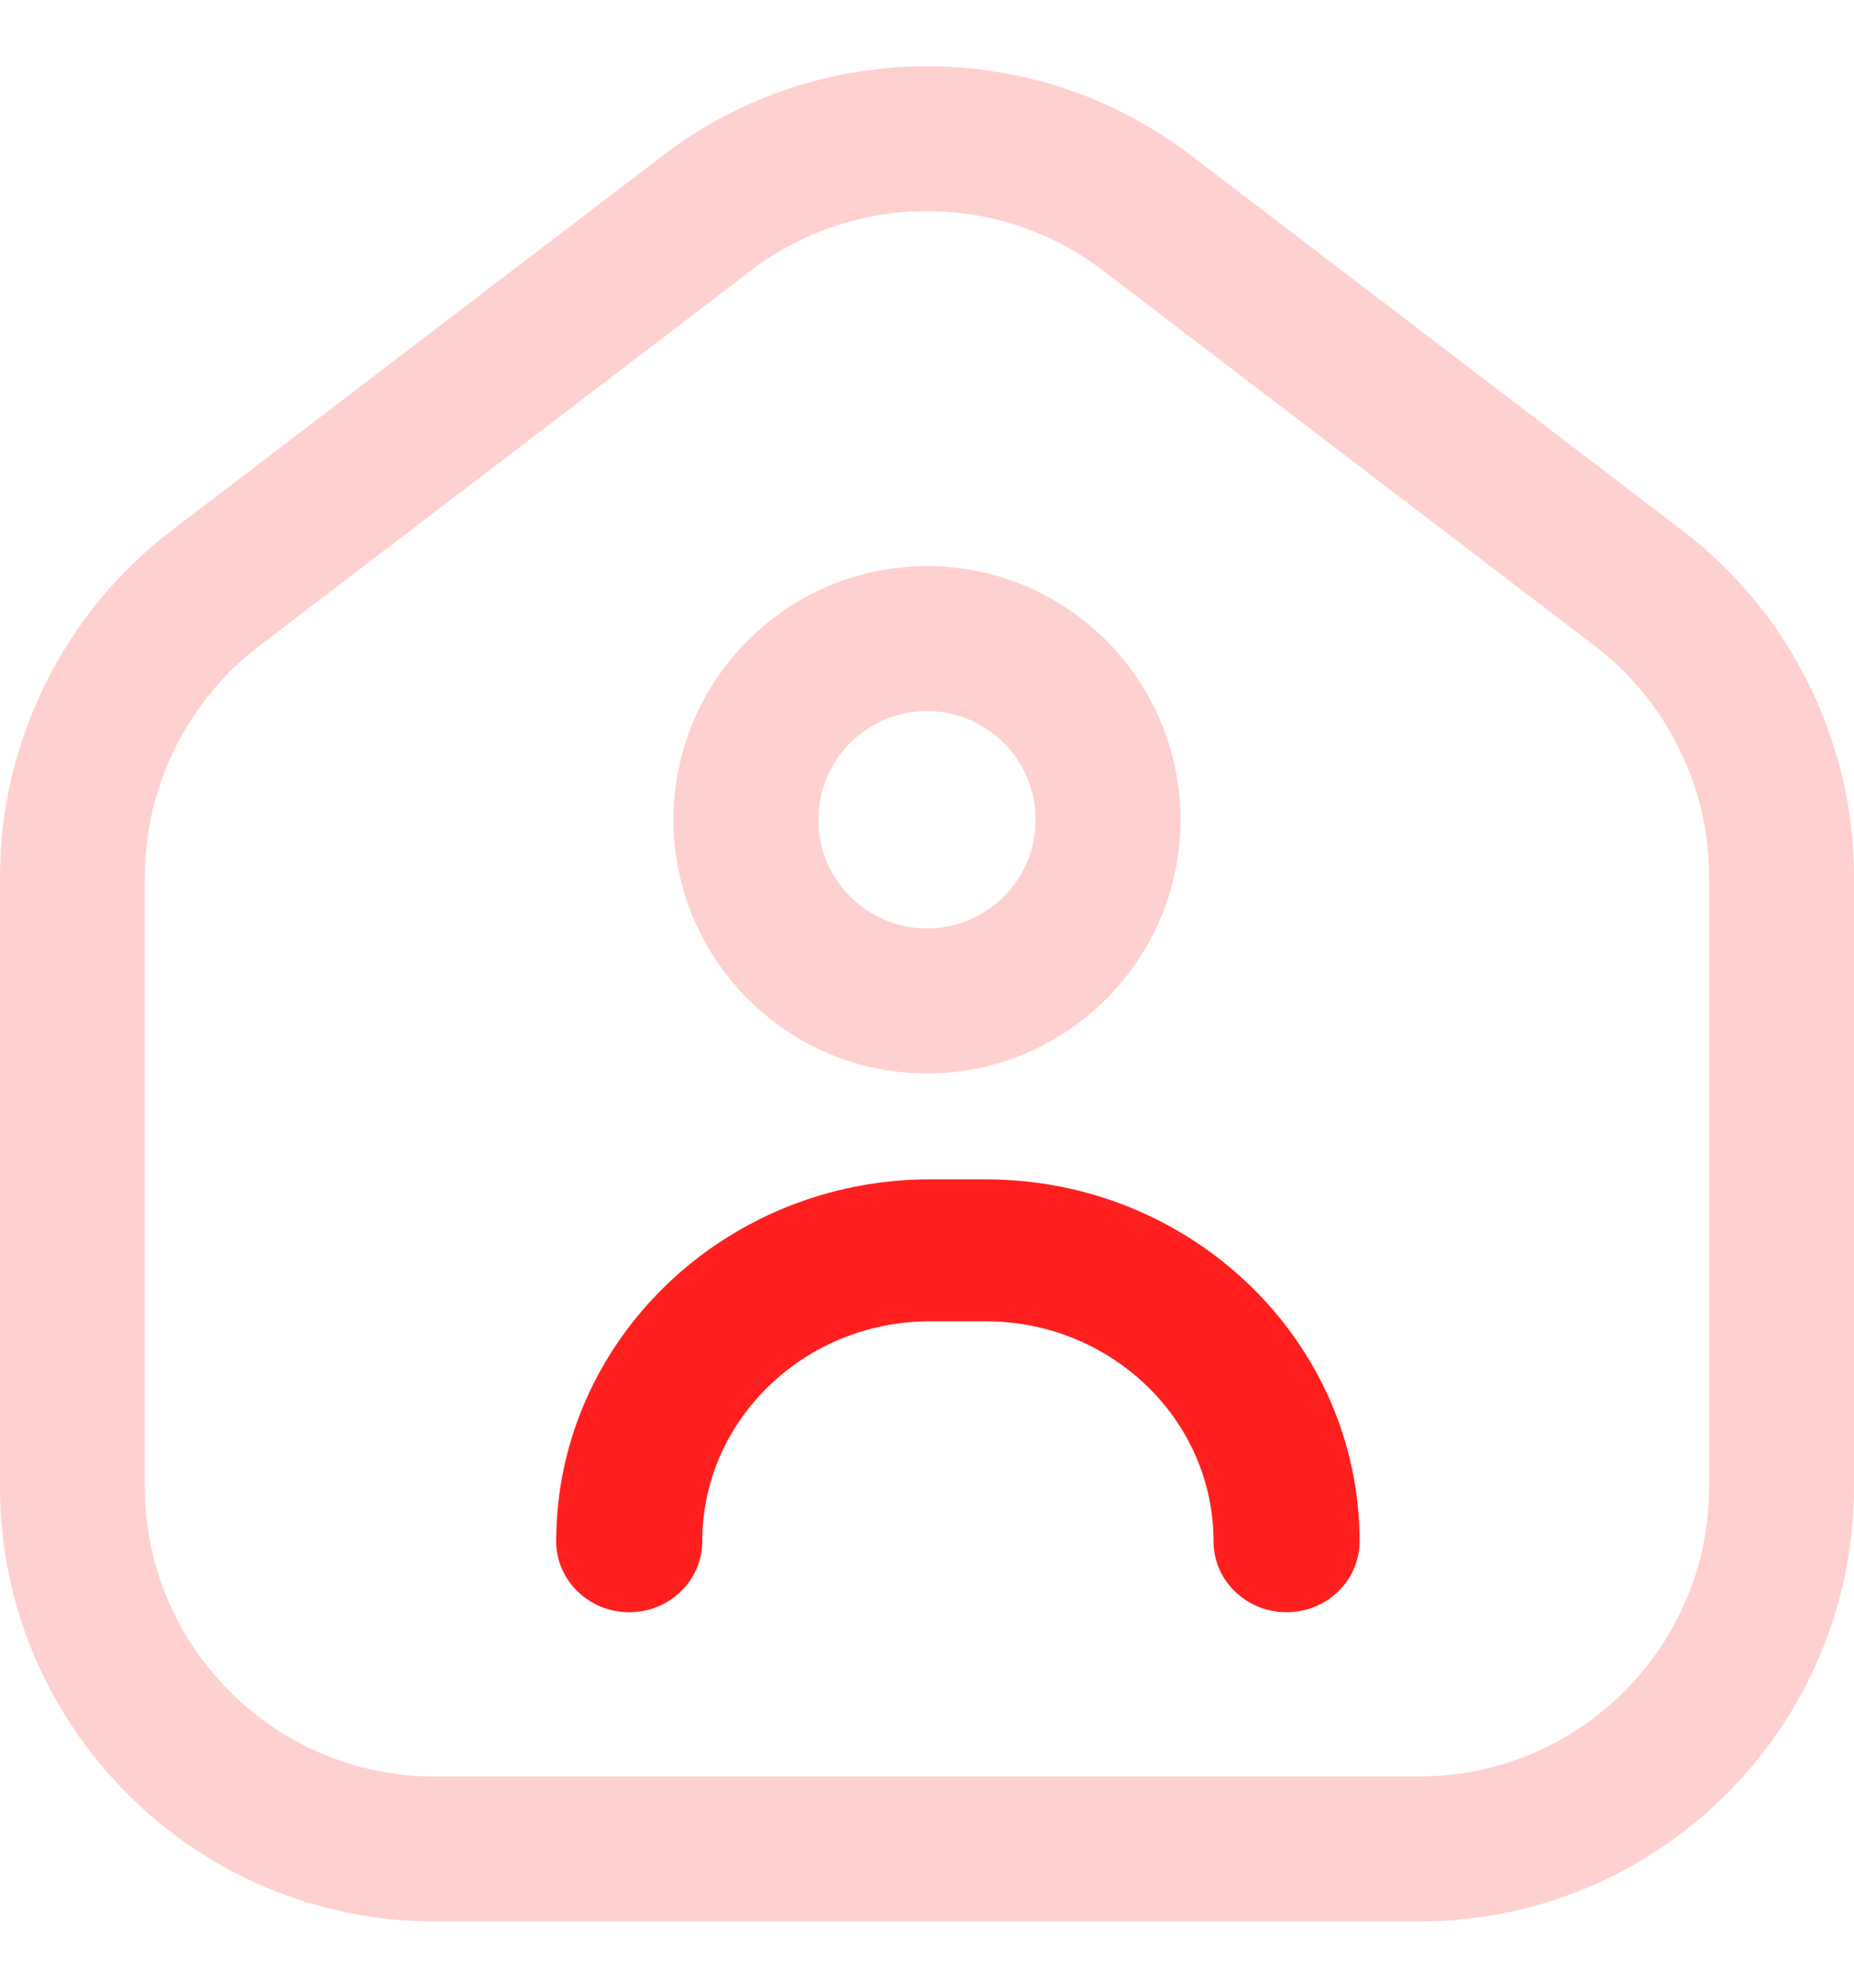
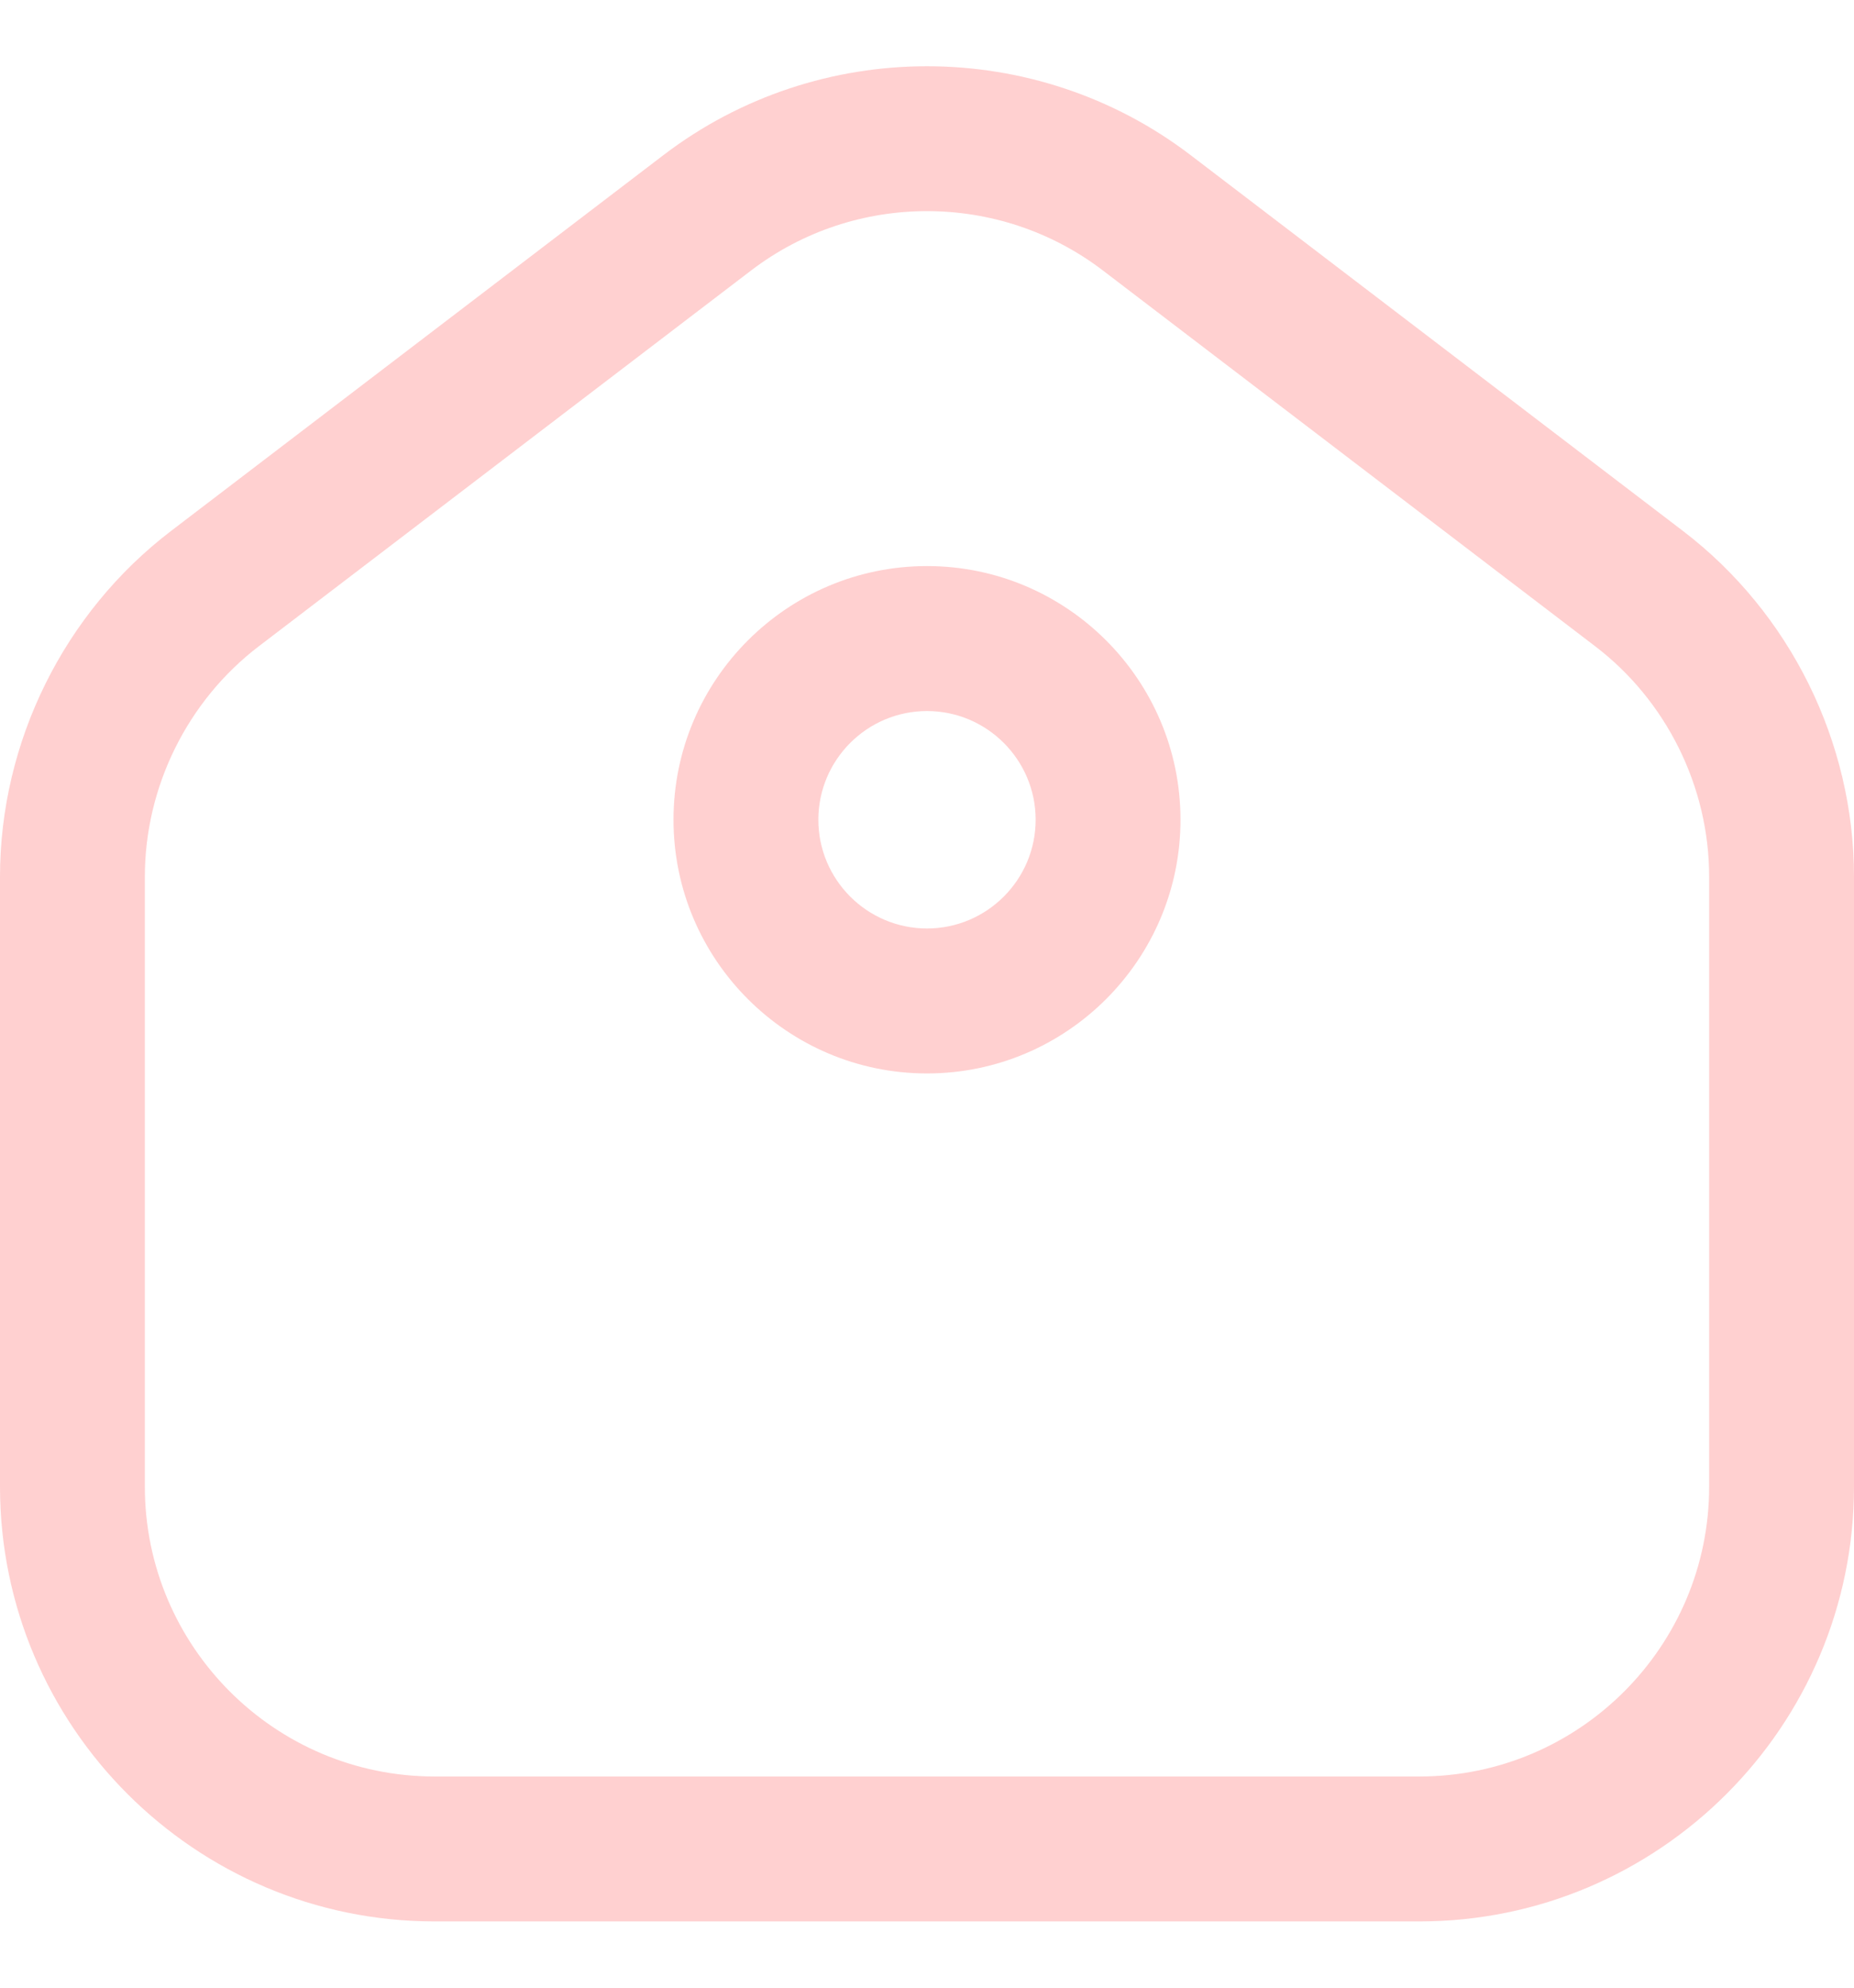
<svg xmlns="http://www.w3.org/2000/svg" width="56" height="60" viewBox="0 0 55 55" fill="none">
  <g id="Icon">
    <path id="Shape" fill-rule="evenodd" clip-rule="evenodd" d="M0 42.108C0 49.216 5.783 55 12.891 55H42.109C49.217 55 55 49.216 55 42.108V24.029C55 20.033 53.104 16.201 49.927 13.778L35.318 2.633C30.715 -0.878 24.285 -0.878 19.683 2.633L5.073 13.778C1.896 16.201 0 20.033 0 24.029V42.108ZM22.288 6.05C23.823 4.88 25.661 4.295 27.5 4.295C29.339 4.295 31.177 4.88 32.712 6.05L47.321 17.195C49.439 18.81 50.703 21.365 50.703 24.029V42.108C50.703 46.847 46.848 50.703 42.109 50.703H12.891C8.152 50.703 4.297 46.847 4.297 42.108V24.029C4.297 21.365 5.561 18.81 7.679 17.195L22.288 6.05ZM27.5 29.86C23.354 29.86 19.98 26.486 19.98 22.339C19.98 18.192 23.354 14.818 27.5 14.818C31.646 14.818 35.02 18.192 35.02 22.339C35.02 26.486 31.646 29.86 27.5 29.86ZM24.277 22.339C24.277 20.562 25.723 19.116 27.5 19.116C29.277 19.116 30.723 20.562 30.723 22.339C30.723 24.116 29.277 25.562 27.5 25.562C25.723 25.562 24.277 24.116 24.277 22.339Z" fill="#FFD0D0" />
-     <path id="Path" d="M38.167 45.833C36.97 45.833 36 44.892 36 43.73C36 40.133 32.969 37.208 29.243 37.208H27.59C23.864 37.208 20.833 40.133 20.833 43.73C20.833 44.892 19.863 45.833 18.667 45.833C17.47 45.833 16.5 44.892 16.5 43.73C16.5 37.813 21.475 33 27.59 33H29.243C35.358 33 40.333 37.813 40.333 43.73C40.333 44.891 39.363 45.833 38.167 45.833Z" fill="#FF1F1F" />
  </g>
</svg>